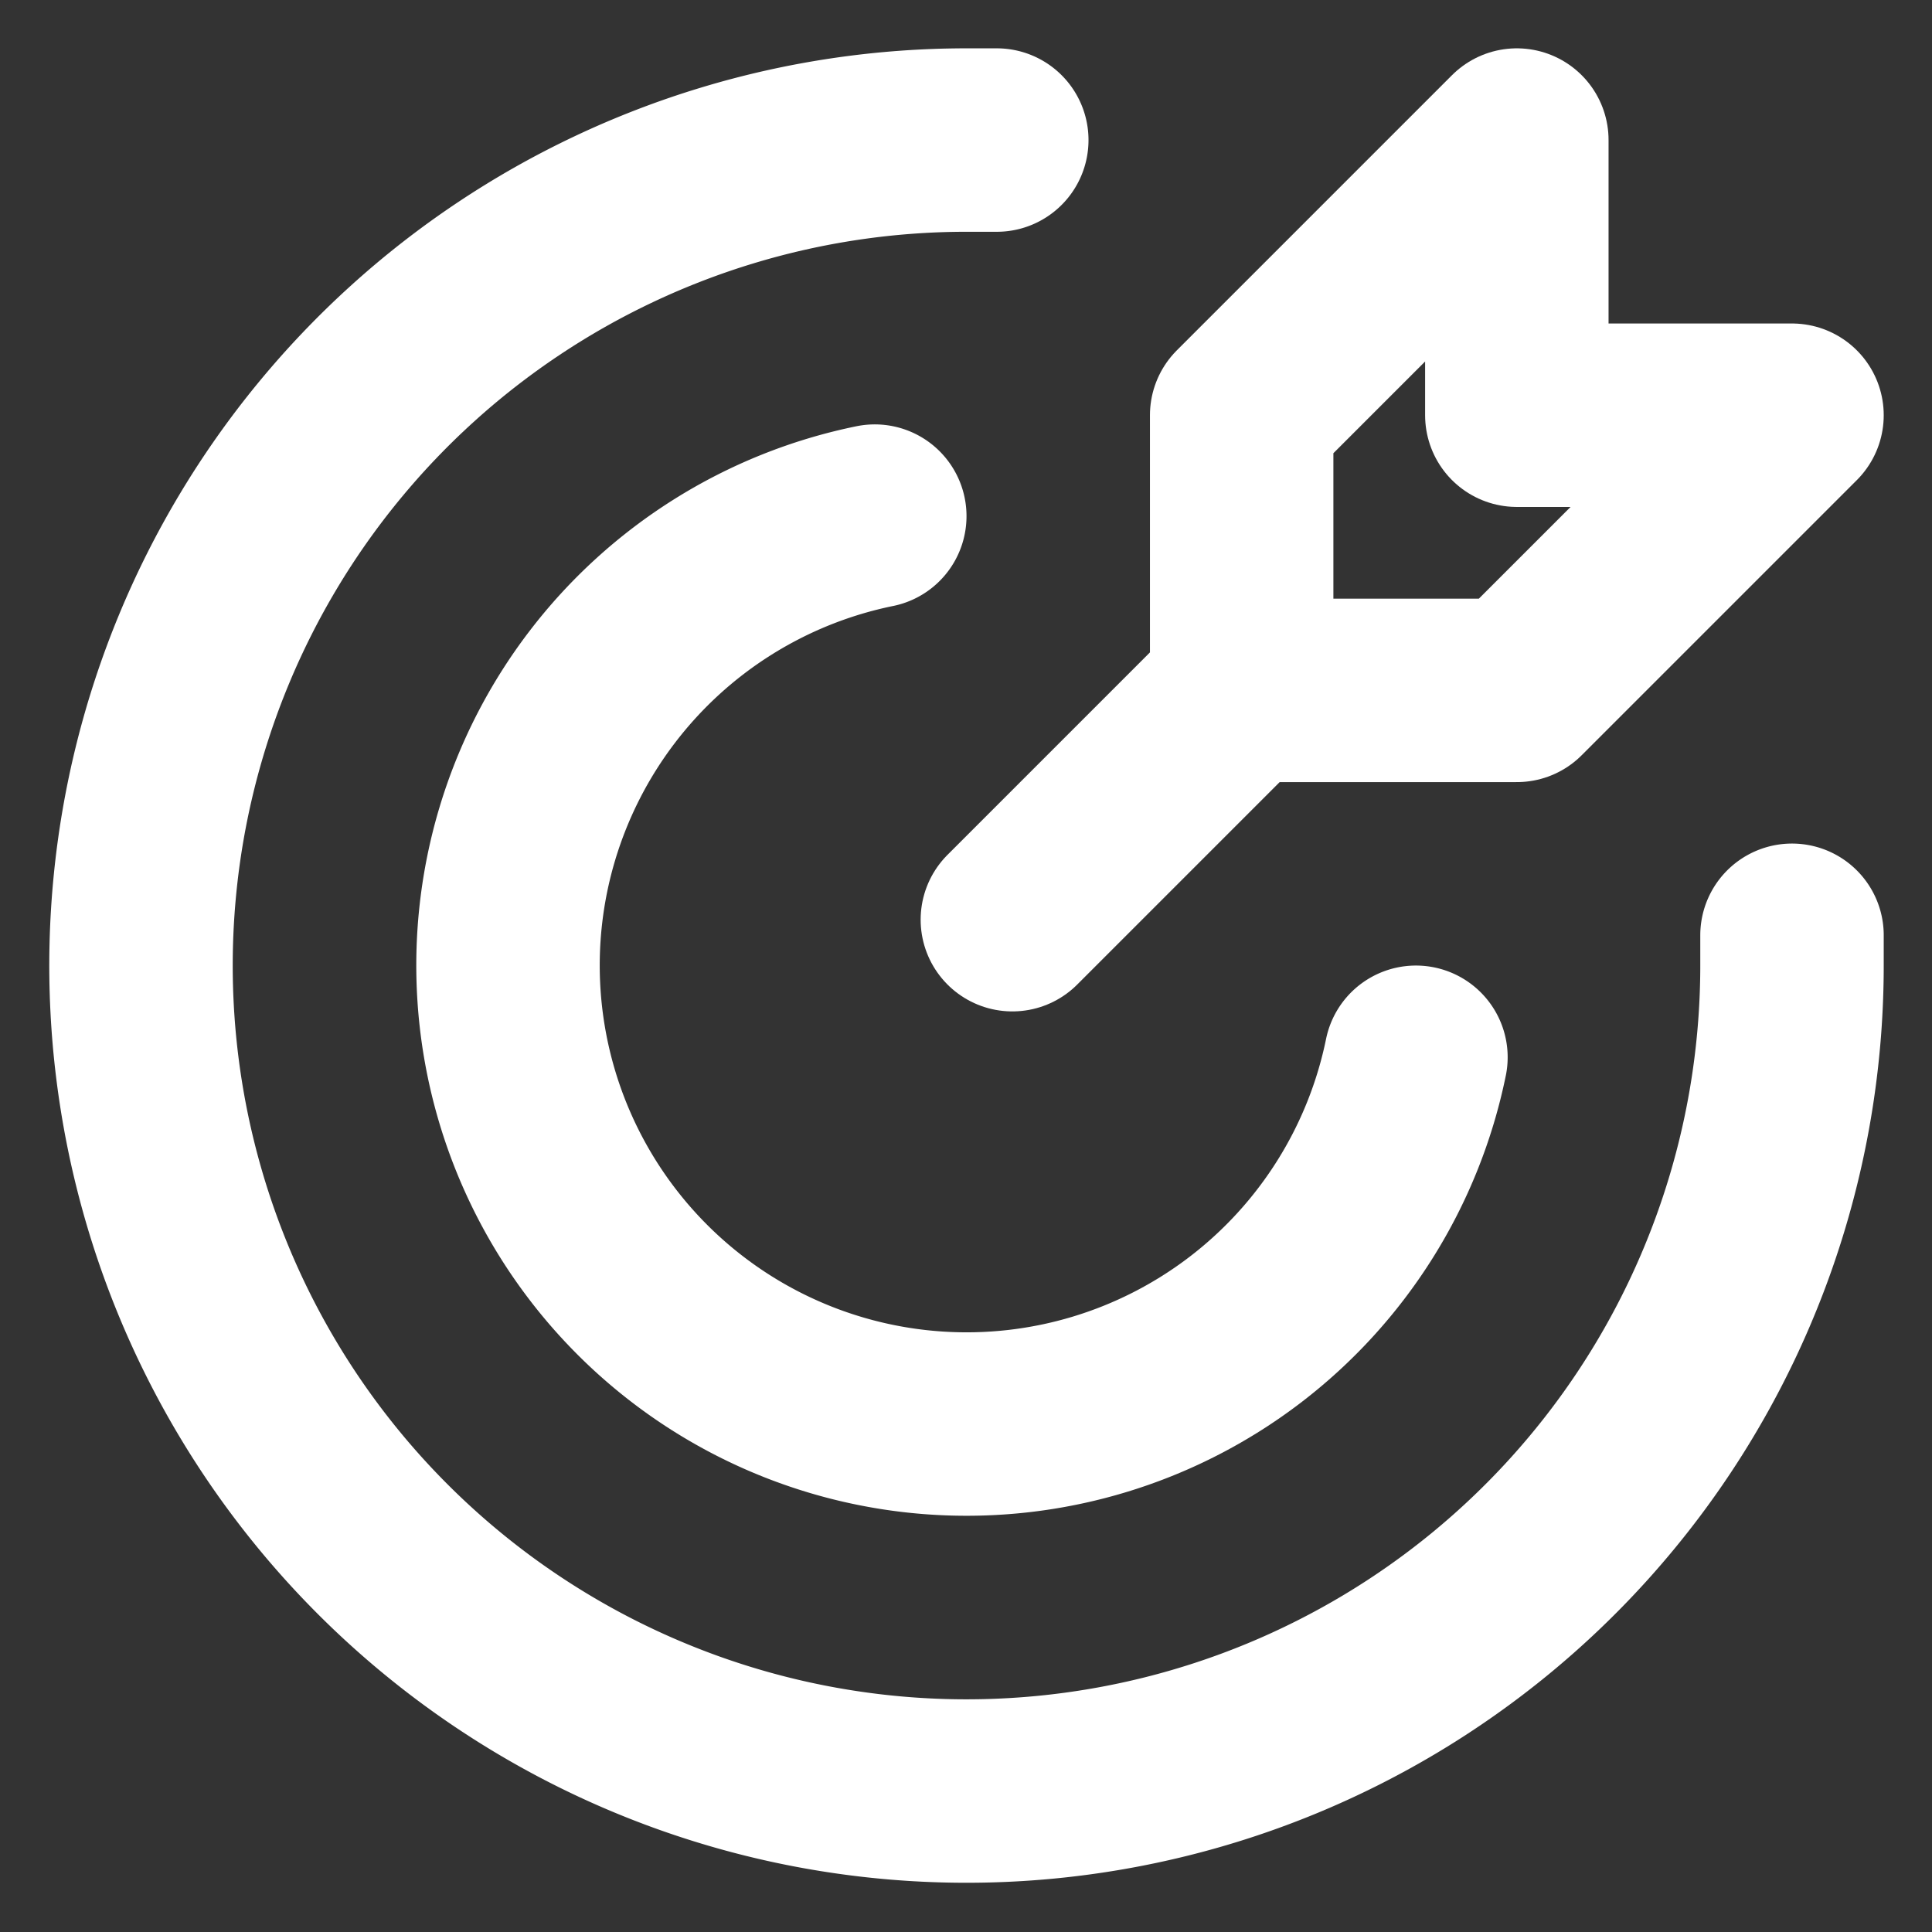
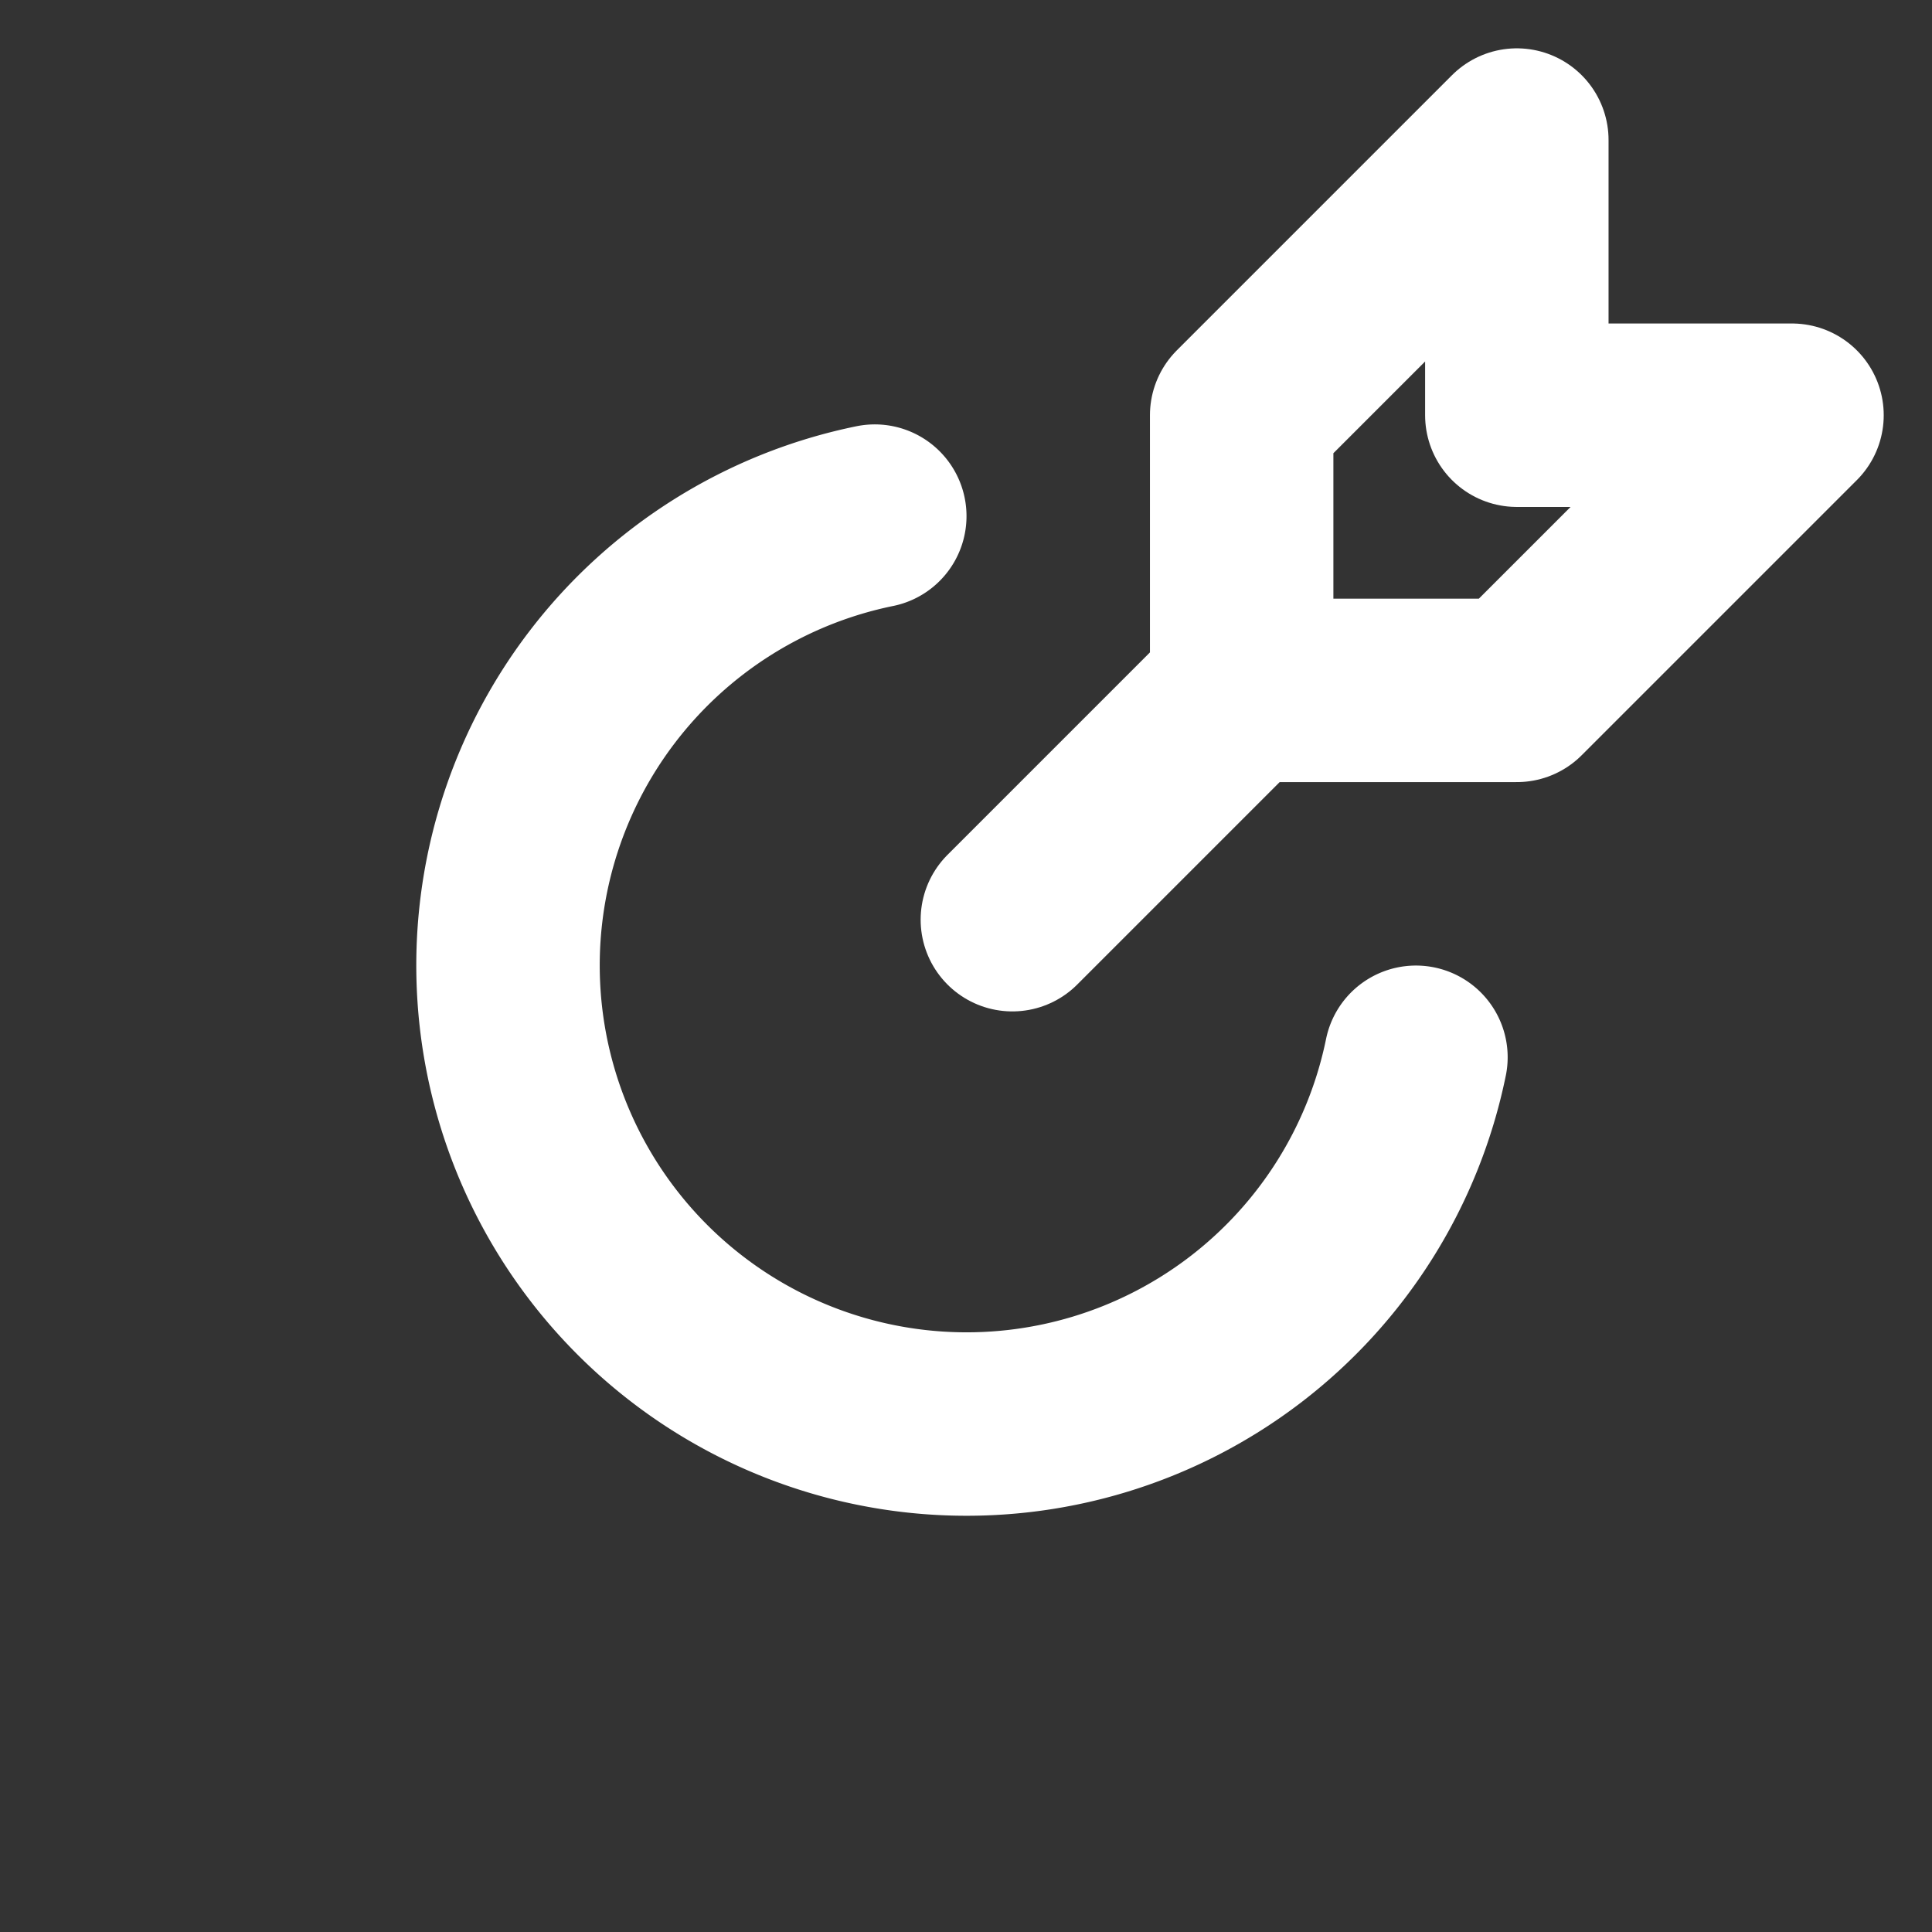
<svg xmlns="http://www.w3.org/2000/svg" xmlns:ns1="http://www.inkscape.org/namespaces/inkscape" xmlns:ns2="http://sodipodi.sourceforge.net/DTD/sodipodi-0.dtd" width="280mm" height="280mm" viewBox="0 0 280 280" version="1.1" id="svg1" ns1:version="1.3 (0e150ed6c4, 2023-07-21)" ns2:docname="goal.svg" xml:space="preserve">
  <rect x="0" y="0" width="280" height="280" fill="#333333" stroke="none" />
  <ns2:namedview id="namedview1" pagecolor="#808080" bordercolor="#000000" borderopacity="0.25" ns1:showpageshadow="2" ns1:pageopacity="0.0" ns1:pagecheckerboard="0" ns1:deskcolor="#d1d1d1" ns1:document-units="mm" ns1:zoom="0.4894542" ns1:cx="741.64243" ns1:cy="628.25082" ns1:window-width="1920" ns1:window-height="991" ns1:window-x="-9" ns1:window-y="-9" ns1:window-maximized="1" ns1:current-layer="svg1" showgrid="false" />
  <defs id="defs1" />
  <g style="fill:#000000" id="g3" transform="matrix(13.293,0,0,13.293,-19.443,-19.581)">
    <path id="secondary" d="m 15,9 -2.5,2.5 M 15,6 v 3 h 3 L 21,6 H 18 V 3 Z" style="fill:none;stroke:#ffffff;stroke-width:2;stroke-linecap:round;stroke-linejoin:round" />
-     <path id="primary" d="M 12.33,3 H 12 a 9,9 0 1 0 9,9 c 0,-0.11 0,-0.22 0,-0.33" style="fill:none;stroke:#ffffff;stroke-width:2;stroke-linecap:round;stroke-linejoin:round" />
    <path id="primary-2" data-name="primary" d="M 16.9,13 A 5,5 0 1 1 11,7.1" style="fill:none;stroke:#ffffff;stroke-width:2;stroke-linecap:round;stroke-linejoin:round" />
  </g>
</svg>